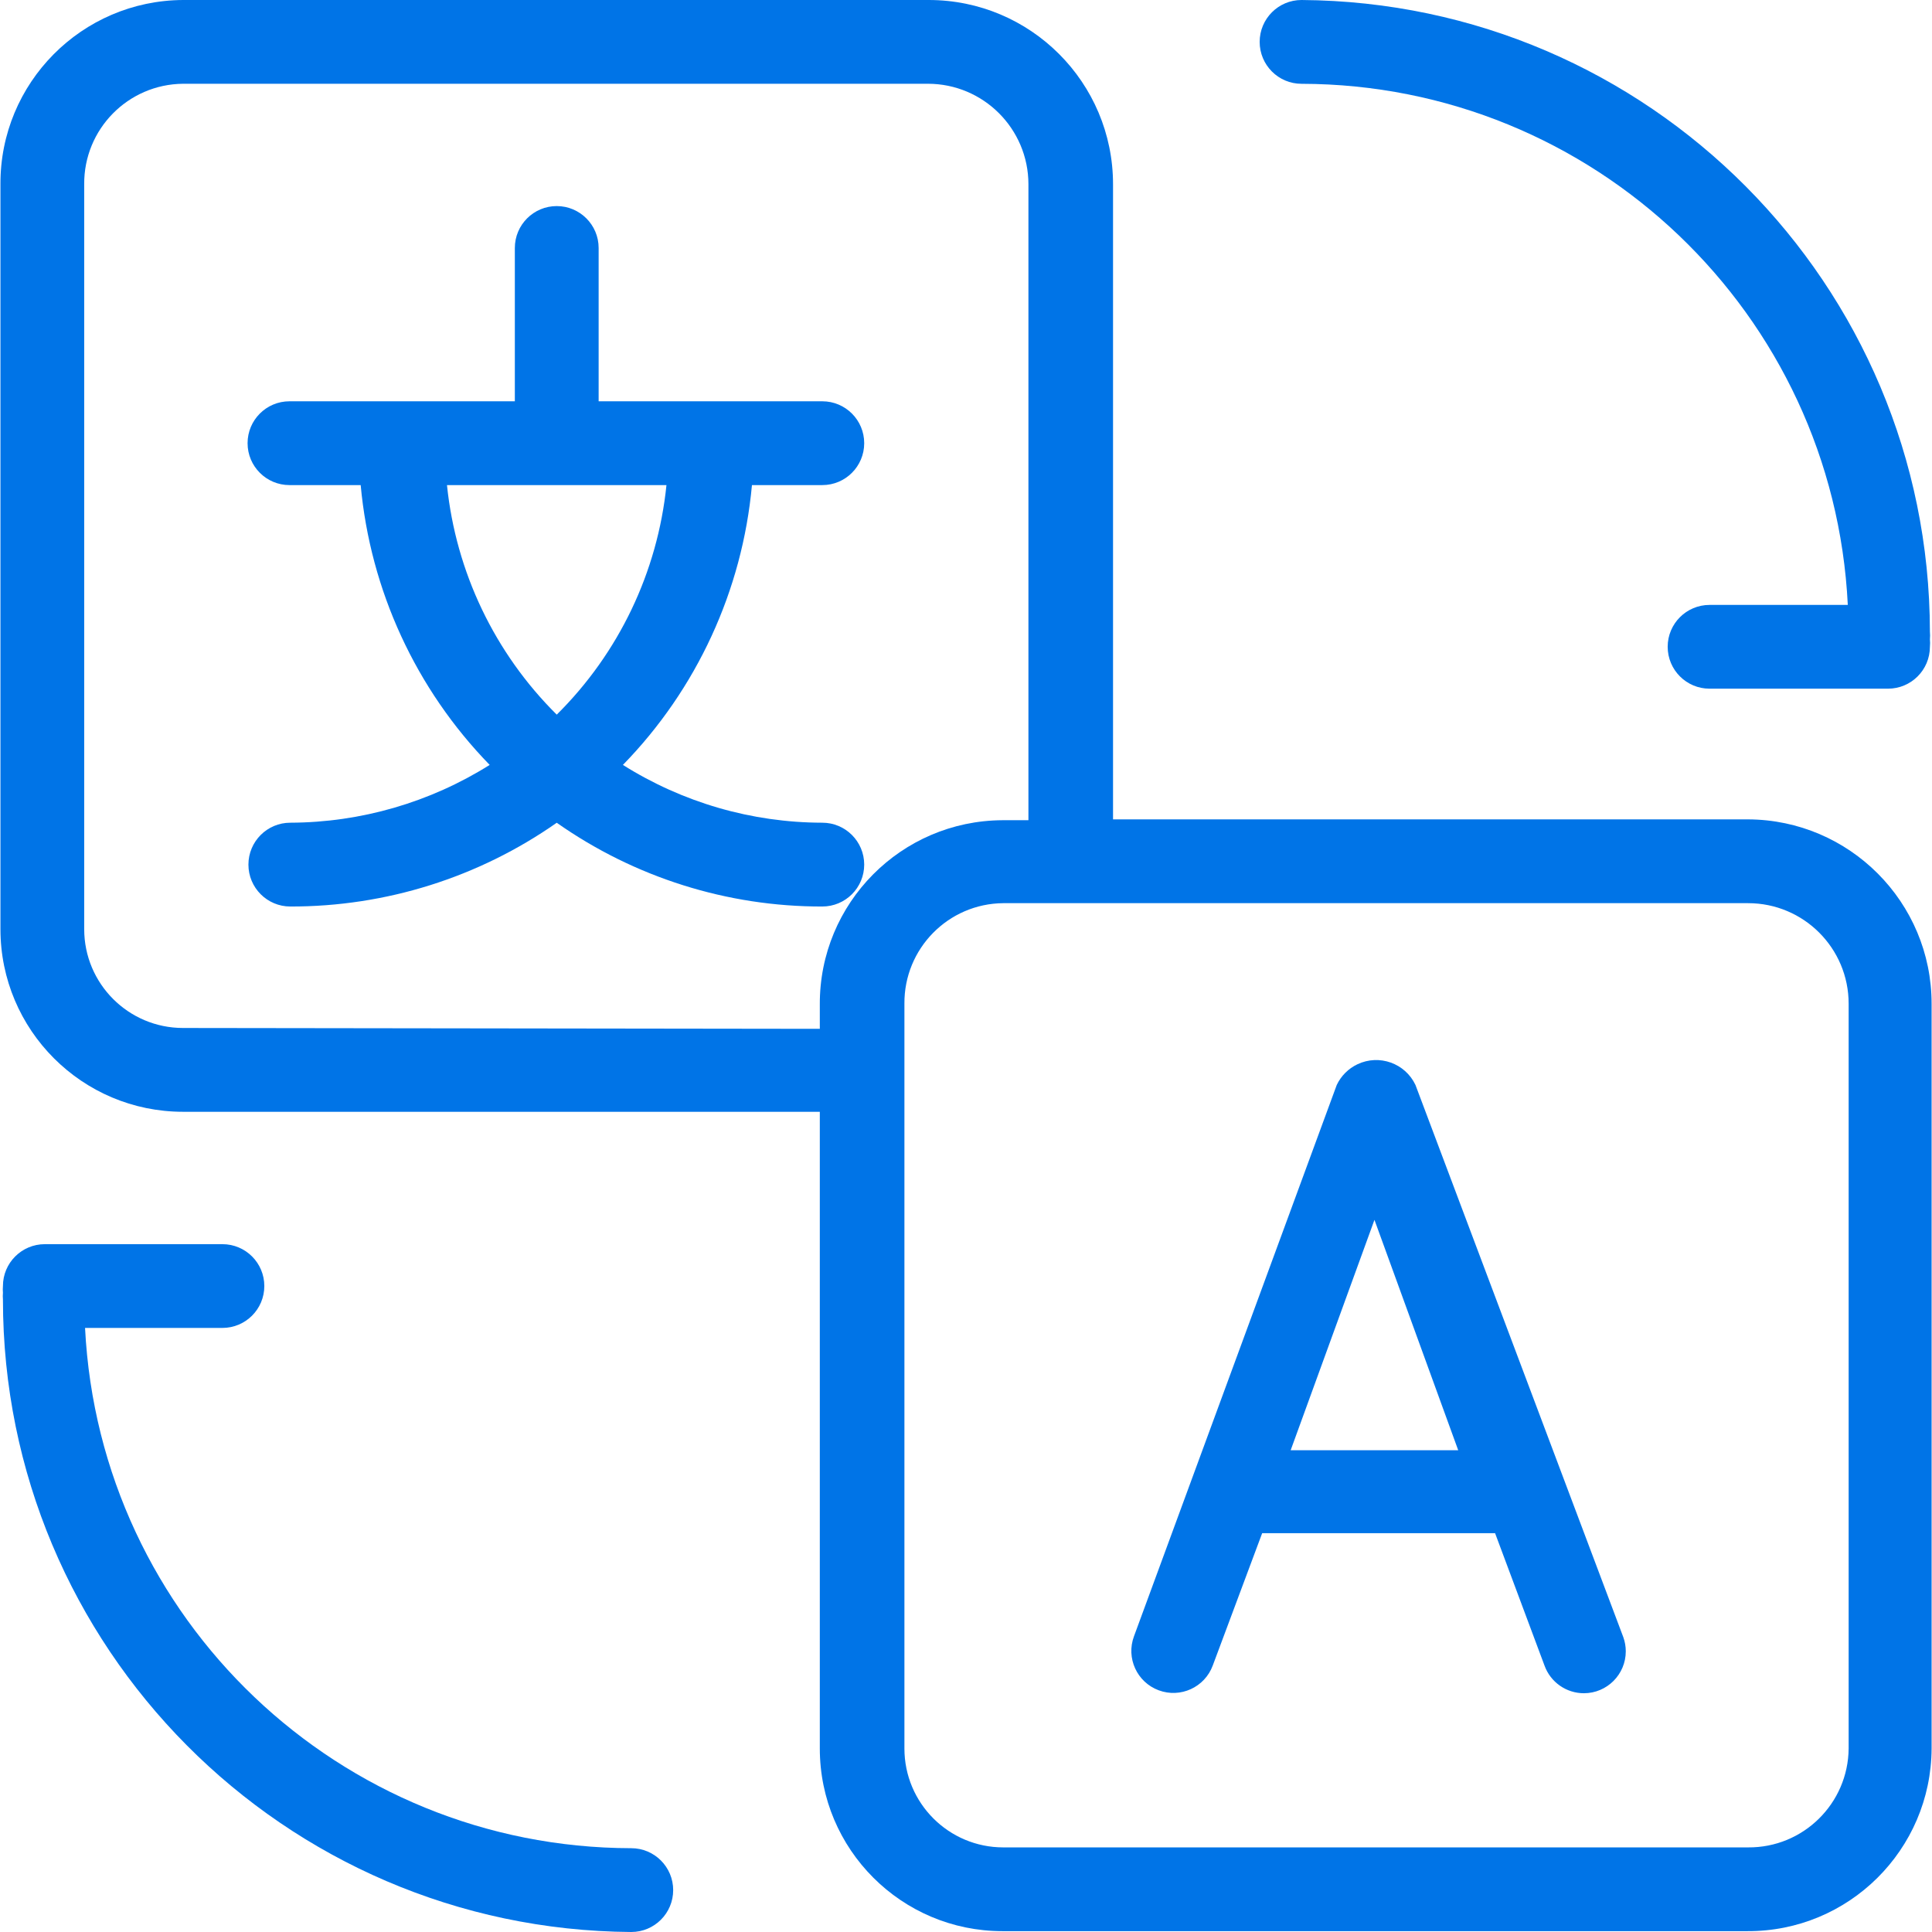
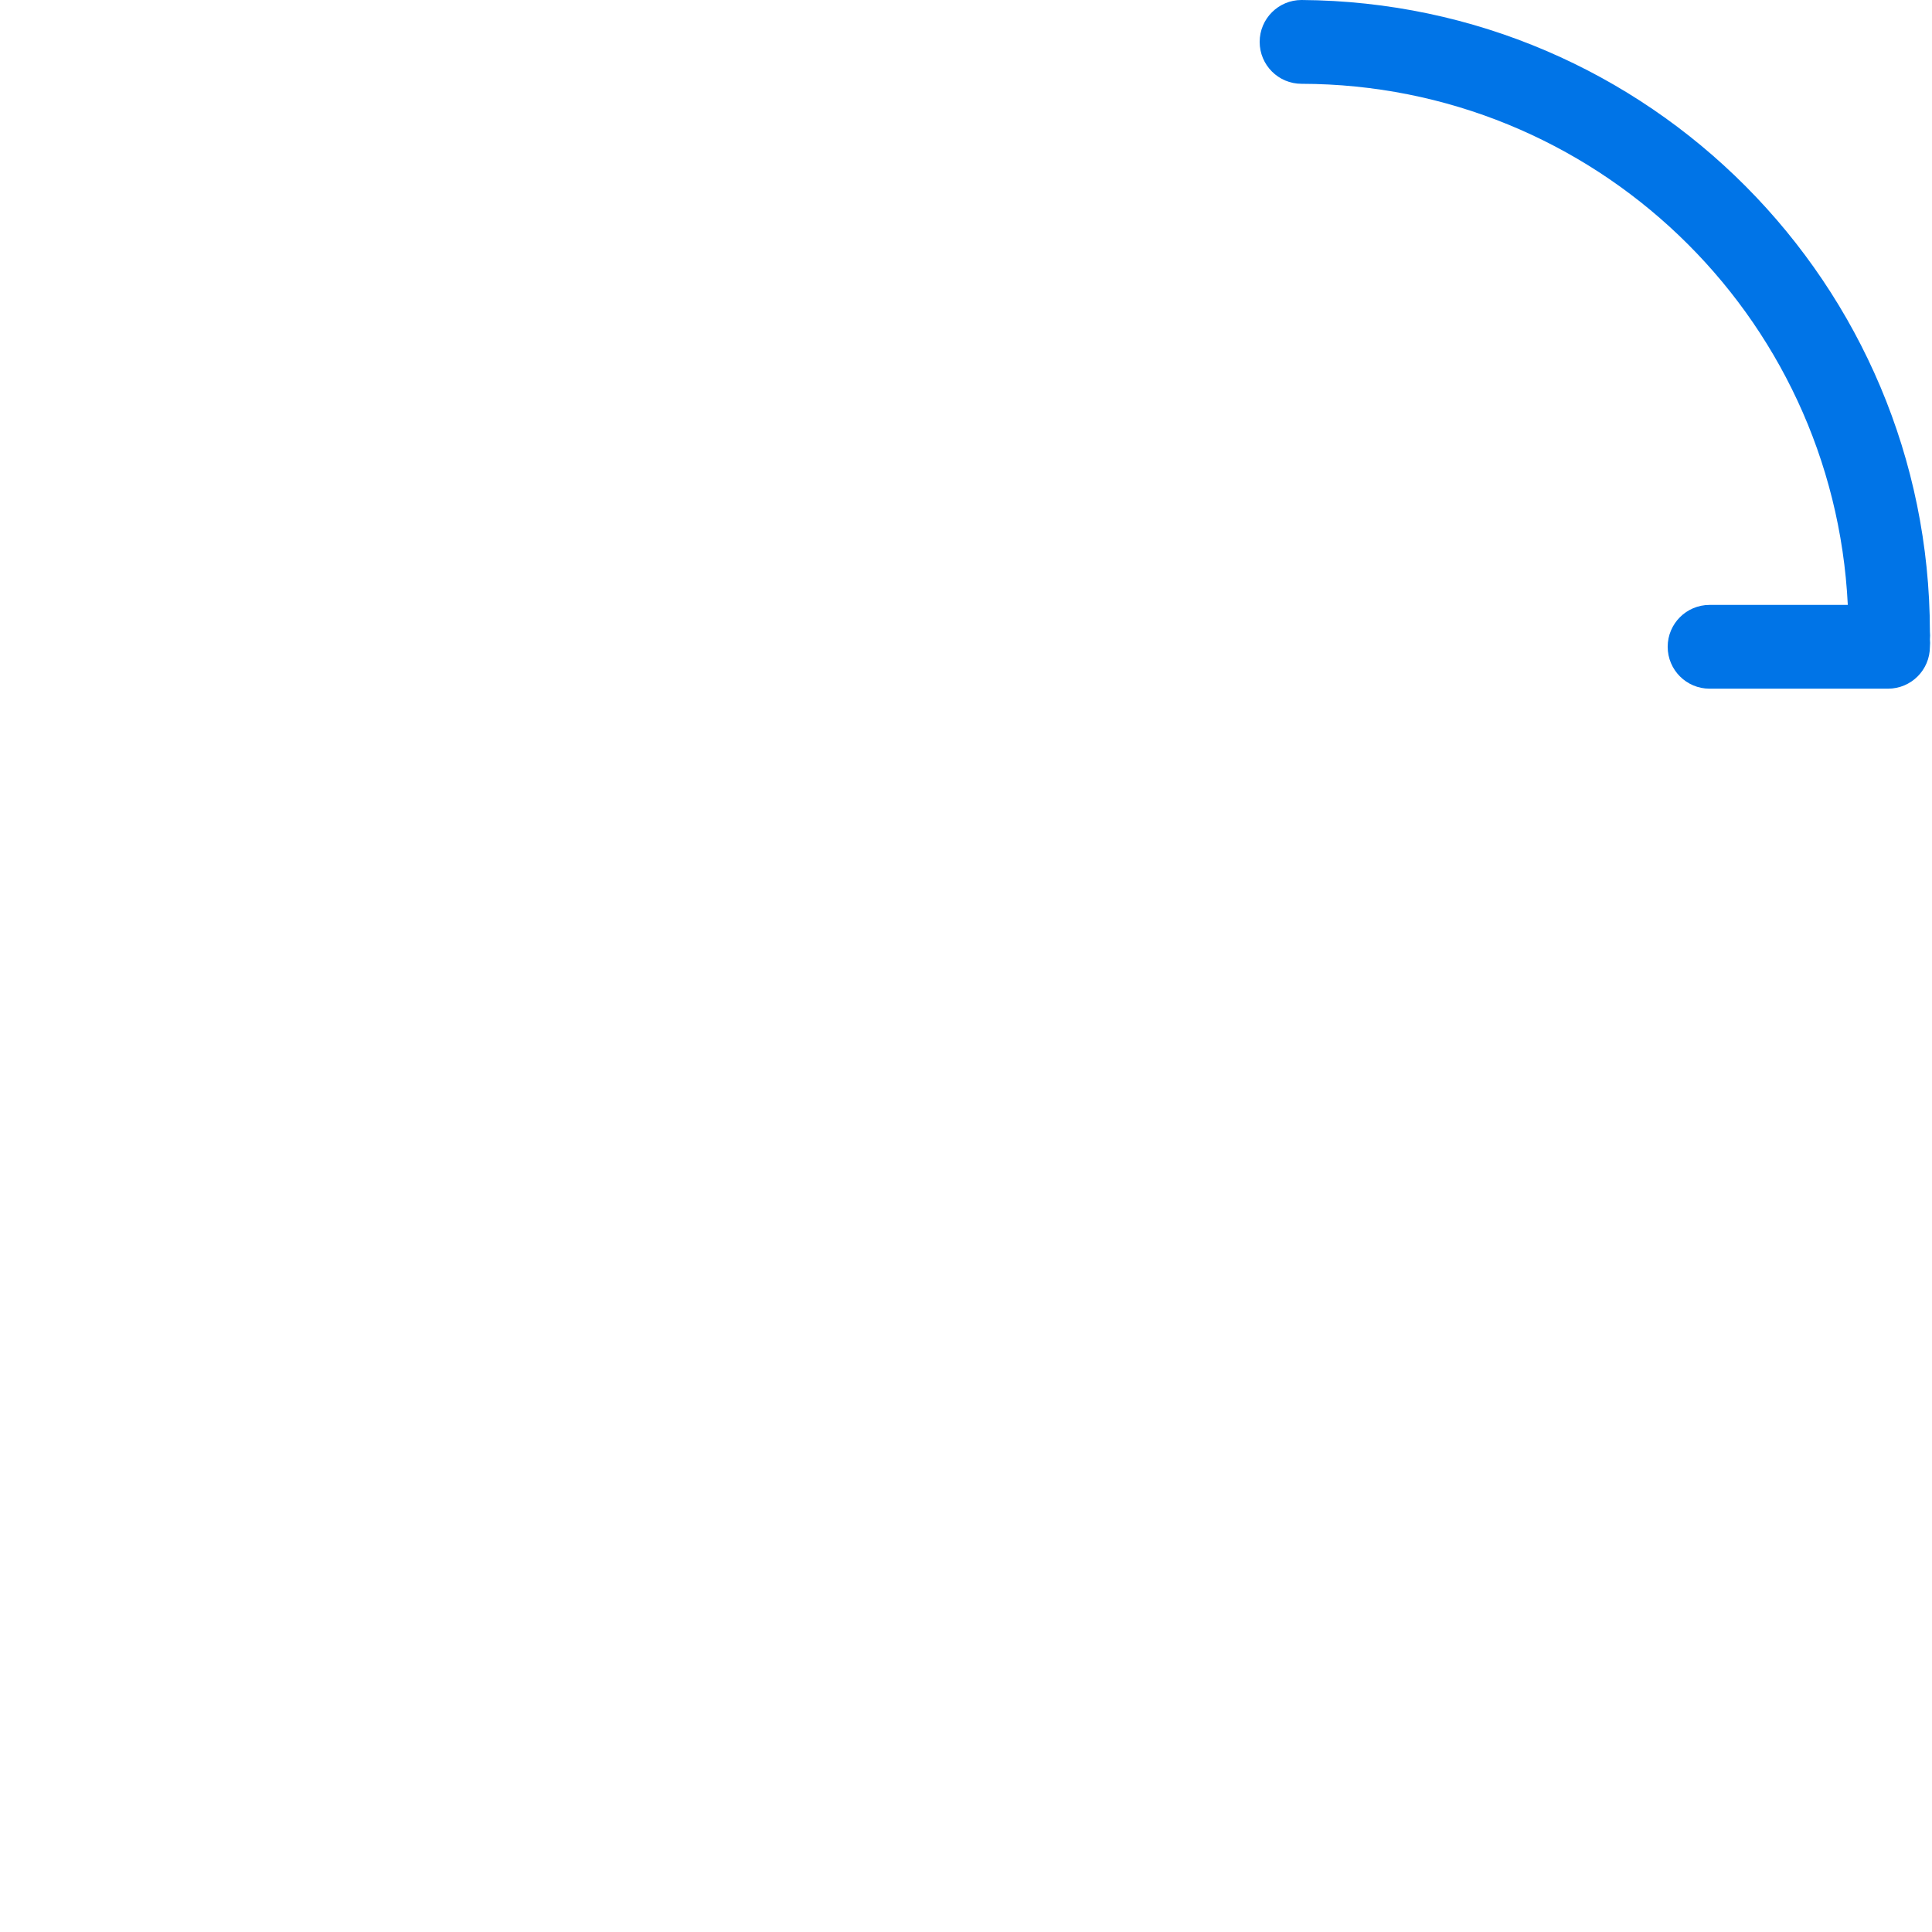
<svg xmlns="http://www.w3.org/2000/svg" width="48" height="48" viewBox="0 0 48 48" fill="none">
  <g clip-path="url(#clip0_347_982)">
-     <path d="M43.431 20.357H27.653V4.579C27.653 2.05 25.603 0 23.074 0H4.548C2.031 0.012 -0.001 2.062 0.011 4.579V4.579V23.084C0.011 25.59 2.042 27.622 4.548 27.622H20.368V43.441C20.368 45.947 22.399 47.979 24.906 47.979H43.41C45.928 47.991 47.978 45.959 47.99 43.441V43.441V24.937C47.99 22.416 45.952 20.369 43.431 20.357ZM20.368 24.957V25.561L4.548 25.54C3.192 25.54 2.092 24.441 2.092 23.084V4.579C2.081 3.211 3.18 2.093 4.548 2.081C4.548 2.081 4.548 2.081 4.548 2.081H23.053C24.433 2.081 25.551 3.2 25.551 4.579V20.378H24.906C22.388 20.39 20.356 22.44 20.368 24.957ZM45.929 43.441C45.917 44.809 44.799 45.909 43.431 45.898C43.431 45.898 43.431 45.898 43.431 45.898H24.926C23.57 45.898 22.47 44.798 22.47 43.441V24.937C22.459 23.569 23.558 22.45 24.926 22.439C24.926 22.439 24.926 22.439 24.927 22.439H43.431C44.811 22.439 45.929 23.557 45.929 24.937V43.441Z" fill="#0074E7" />
-     <path d="M40.33 40.673L35.167 26.956C34.912 26.415 34.266 26.185 33.726 26.441C33.5 26.548 33.318 26.73 33.211 26.956L28.174 40.652C27.972 41.193 28.247 41.794 28.788 41.995C29.328 42.196 29.929 41.921 30.13 41.381L31.358 38.092H37.145L38.373 41.381C38.522 41.793 38.913 42.068 39.352 42.068C39.926 42.067 40.392 41.601 40.392 41.026C40.392 40.906 40.371 40.786 40.33 40.673ZM32.066 36.031L34.148 30.307L36.229 36.031H32.066Z" fill="#0074E7" />
-     <path d="M20.43 20.44C18.677 20.437 16.96 19.939 15.476 19.004C17.311 17.123 18.443 14.668 18.682 12.052H20.43C21.005 12.052 21.471 11.586 21.471 11.011C21.471 10.436 21.005 9.97 20.43 9.97H14.873V6.161C14.873 5.586 14.406 5.12 13.832 5.12C13.257 5.12 12.791 5.586 12.791 6.161V9.97H7.192C6.617 9.97 6.151 10.436 6.151 11.011C6.151 11.586 6.617 12.052 7.192 12.052H8.961C9.202 14.668 10.333 17.122 12.166 19.004C10.682 19.936 8.966 20.434 7.212 20.44C6.638 20.44 6.172 20.906 6.172 21.481C6.172 22.056 6.638 22.522 7.212 22.522C9.581 22.527 11.893 21.8 13.832 20.441C15.763 21.799 18.069 22.527 20.43 22.522C21.005 22.522 21.471 22.056 21.471 21.481C21.471 20.906 21.005 20.44 20.43 20.44ZM11.105 12.052H16.558C16.338 14.212 15.374 16.228 13.832 17.755C12.291 16.227 11.327 14.211 11.105 12.052Z" fill="#0074E7" />
    <path d="M47.948 15.695C47.937 7.064 40.967 0.057 32.336 0C31.762 0 31.296 0.466 31.296 1.041C31.296 1.616 31.762 2.082 32.336 2.082C39.586 2.095 45.553 7.788 45.908 15.029H42.473C41.899 15.029 41.433 15.495 41.433 16.069C41.433 16.644 41.899 17.11 42.473 17.11H46.907C47.482 17.11 47.948 16.644 47.948 16.069C47.954 16.007 47.954 15.944 47.948 15.882C47.954 15.82 47.954 15.757 47.948 15.695Z" fill="#0074E7" />
-     <path d="M15.684 45.918C8.442 45.906 2.478 40.225 2.113 32.992H5.526C6.101 32.992 6.567 32.526 6.567 31.951C6.567 31.377 6.101 30.911 5.526 30.911H1.114C0.539 30.911 0.073 31.377 0.073 31.951C0.068 32.007 0.068 32.063 0.073 32.118C0.068 32.173 0.068 32.229 0.073 32.285C0.073 40.923 7.046 47.943 15.684 48C16.259 48 16.725 47.534 16.725 46.959C16.725 46.385 16.259 45.918 15.684 45.918Z" fill="#0074E7" />
  </g>
  <defs>
    <clipPath id="clip0_347_982">
      <rect width="48" height="48" fill="white" />
    </clipPath>
  </defs>
</svg>